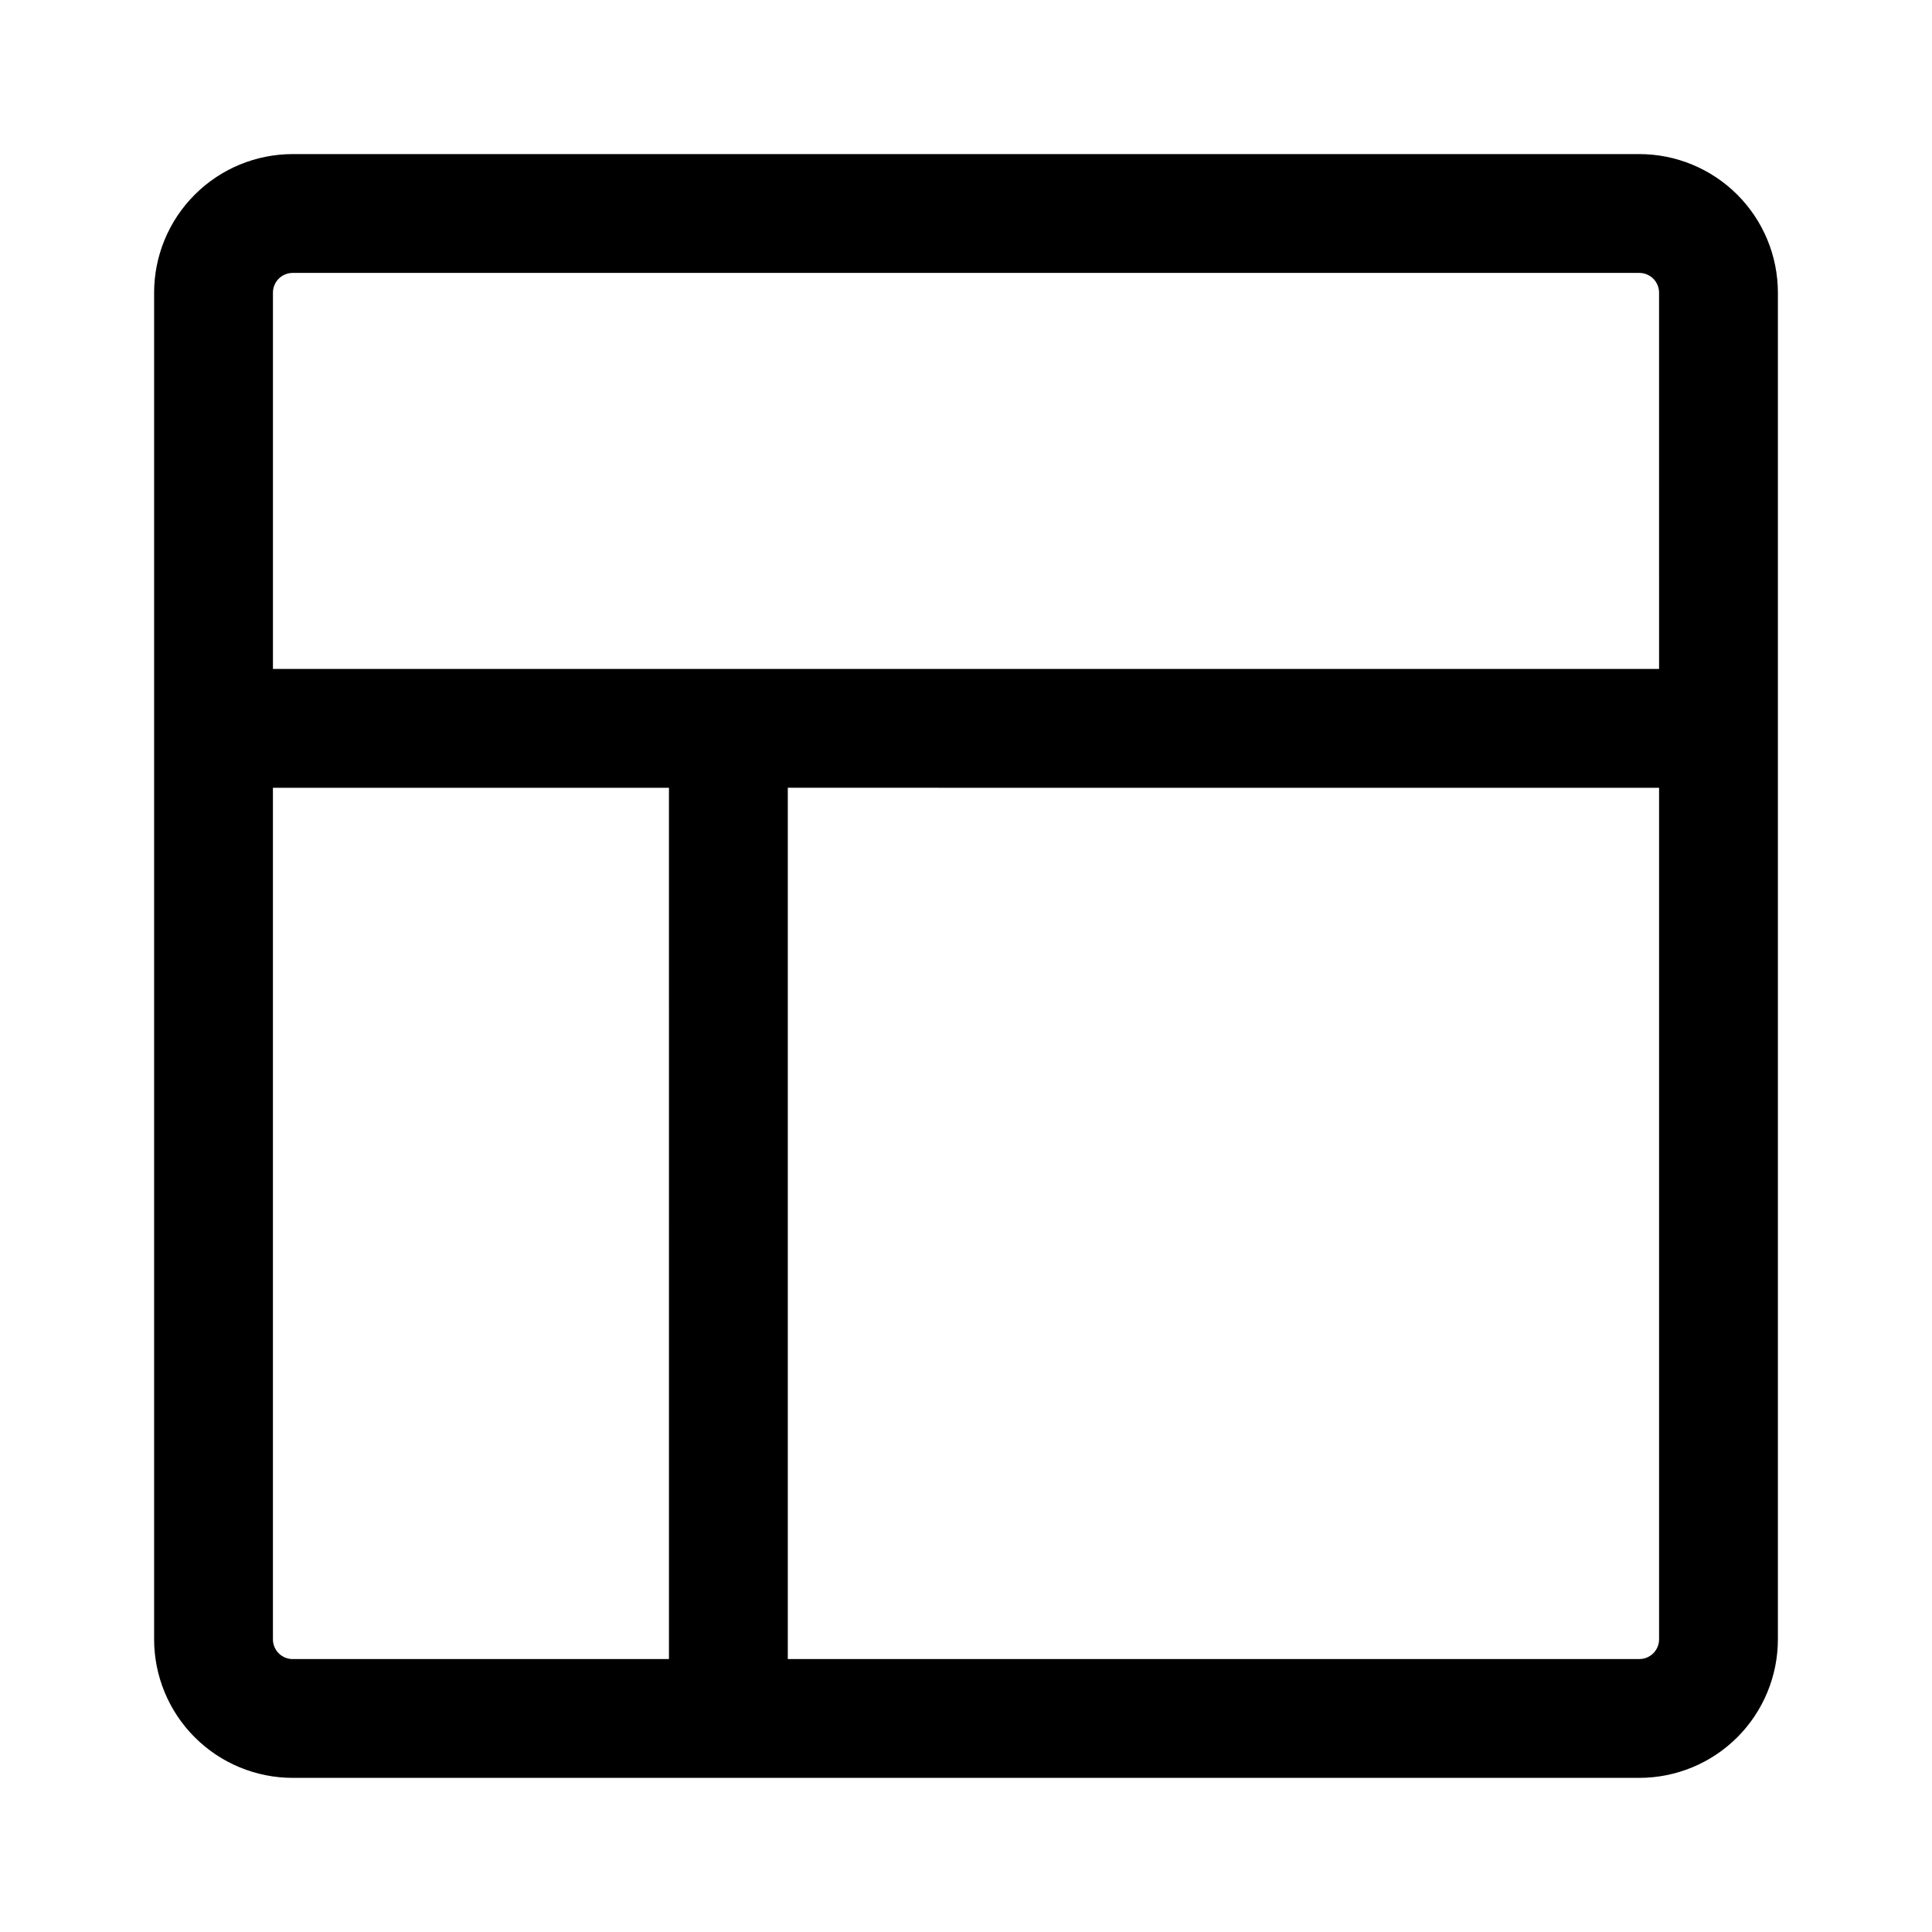
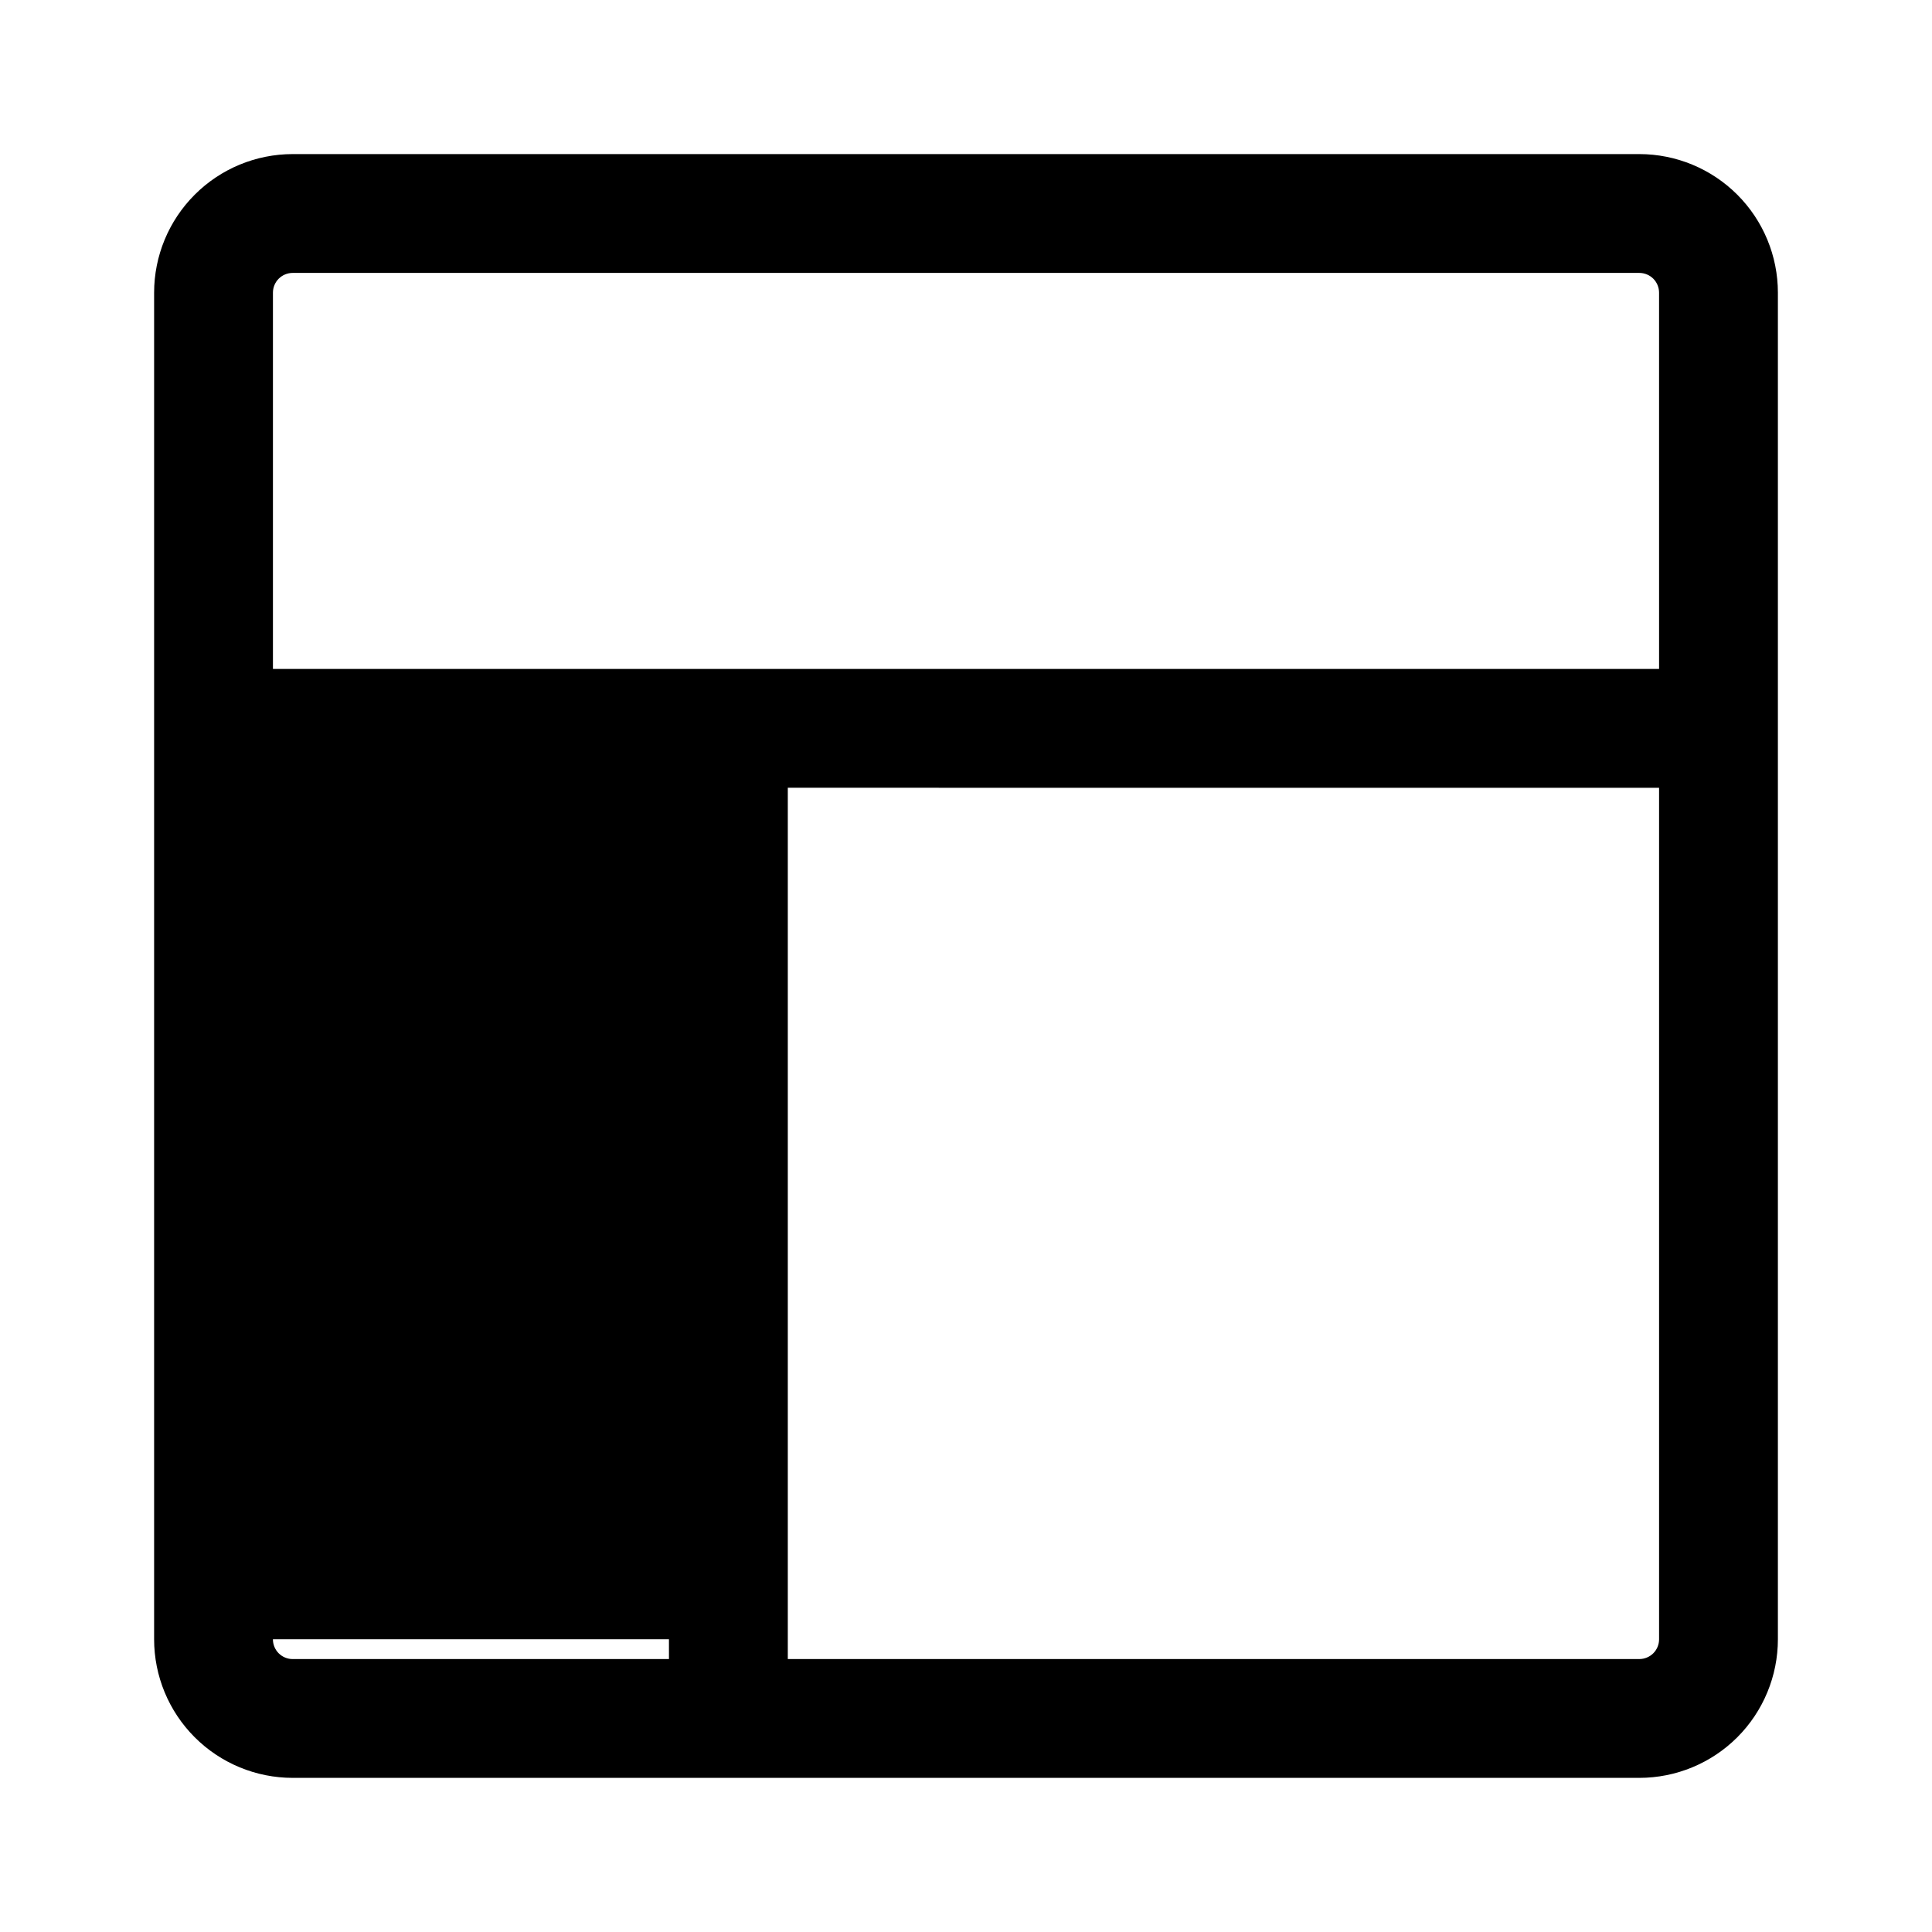
<svg xmlns="http://www.w3.org/2000/svg" fill="#000000" width="800px" height="800px" version="1.1" viewBox="144 144 512 512">
-   <path d="m615.16 221.57c0-9.742-3.871-19.086-10.758-25.973-6.891-6.891-16.234-10.762-25.977-10.762h-356.85c-9.742 0-19.086 3.871-25.973 10.762-6.891 6.887-10.762 16.23-10.762 25.973v356.85c0 9.742 3.871 19.086 10.762 25.977 6.887 6.887 16.23 10.758 25.973 10.758h356.85c9.742 0 19.086-3.871 25.977-10.758 6.887-6.891 10.758-16.234 10.758-25.977zm-31.488 131.2v225.65c0.004 1.391-0.547 2.731-1.531 3.715s-2.324 1.535-3.715 1.531h-225.65v-230.9zm-262.39 230.9h-99.707c-1.391 0.004-2.731-0.547-3.715-1.531s-1.535-2.324-1.531-3.715v-225.65h104.95zm262.39-262.39h-367.34v-99.707c-0.004-1.391 0.547-2.731 1.531-3.715 0.988-0.984 2.324-1.535 3.719-1.531h356.84c1.391-0.004 2.731 0.547 3.715 1.531s1.535 2.324 1.531 3.715z" fill-rule="evenodd" />
+   <path d="m615.16 221.57c0-9.742-3.871-19.086-10.758-25.973-6.891-6.891-16.234-10.762-25.977-10.762h-356.85c-9.742 0-19.086 3.871-25.973 10.762-6.891 6.887-10.762 16.23-10.762 25.973v356.85c0 9.742 3.871 19.086 10.762 25.977 6.887 6.887 16.23 10.758 25.973 10.758h356.85c9.742 0 19.086-3.871 25.977-10.758 6.887-6.891 10.758-16.234 10.758-25.977zm-31.488 131.2v225.65c0.004 1.391-0.547 2.731-1.531 3.715s-2.324 1.535-3.715 1.531h-225.65v-230.9zm-262.39 230.9h-99.707c-1.391 0.004-2.731-0.547-3.715-1.531s-1.535-2.324-1.531-3.715h104.95zm262.39-262.39h-367.34v-99.707c-0.004-1.391 0.547-2.731 1.531-3.715 0.988-0.984 2.324-1.535 3.719-1.531h356.84c1.391-0.004 2.731 0.547 3.715 1.531s1.535 2.324 1.531 3.715z" fill-rule="evenodd" />
</svg>